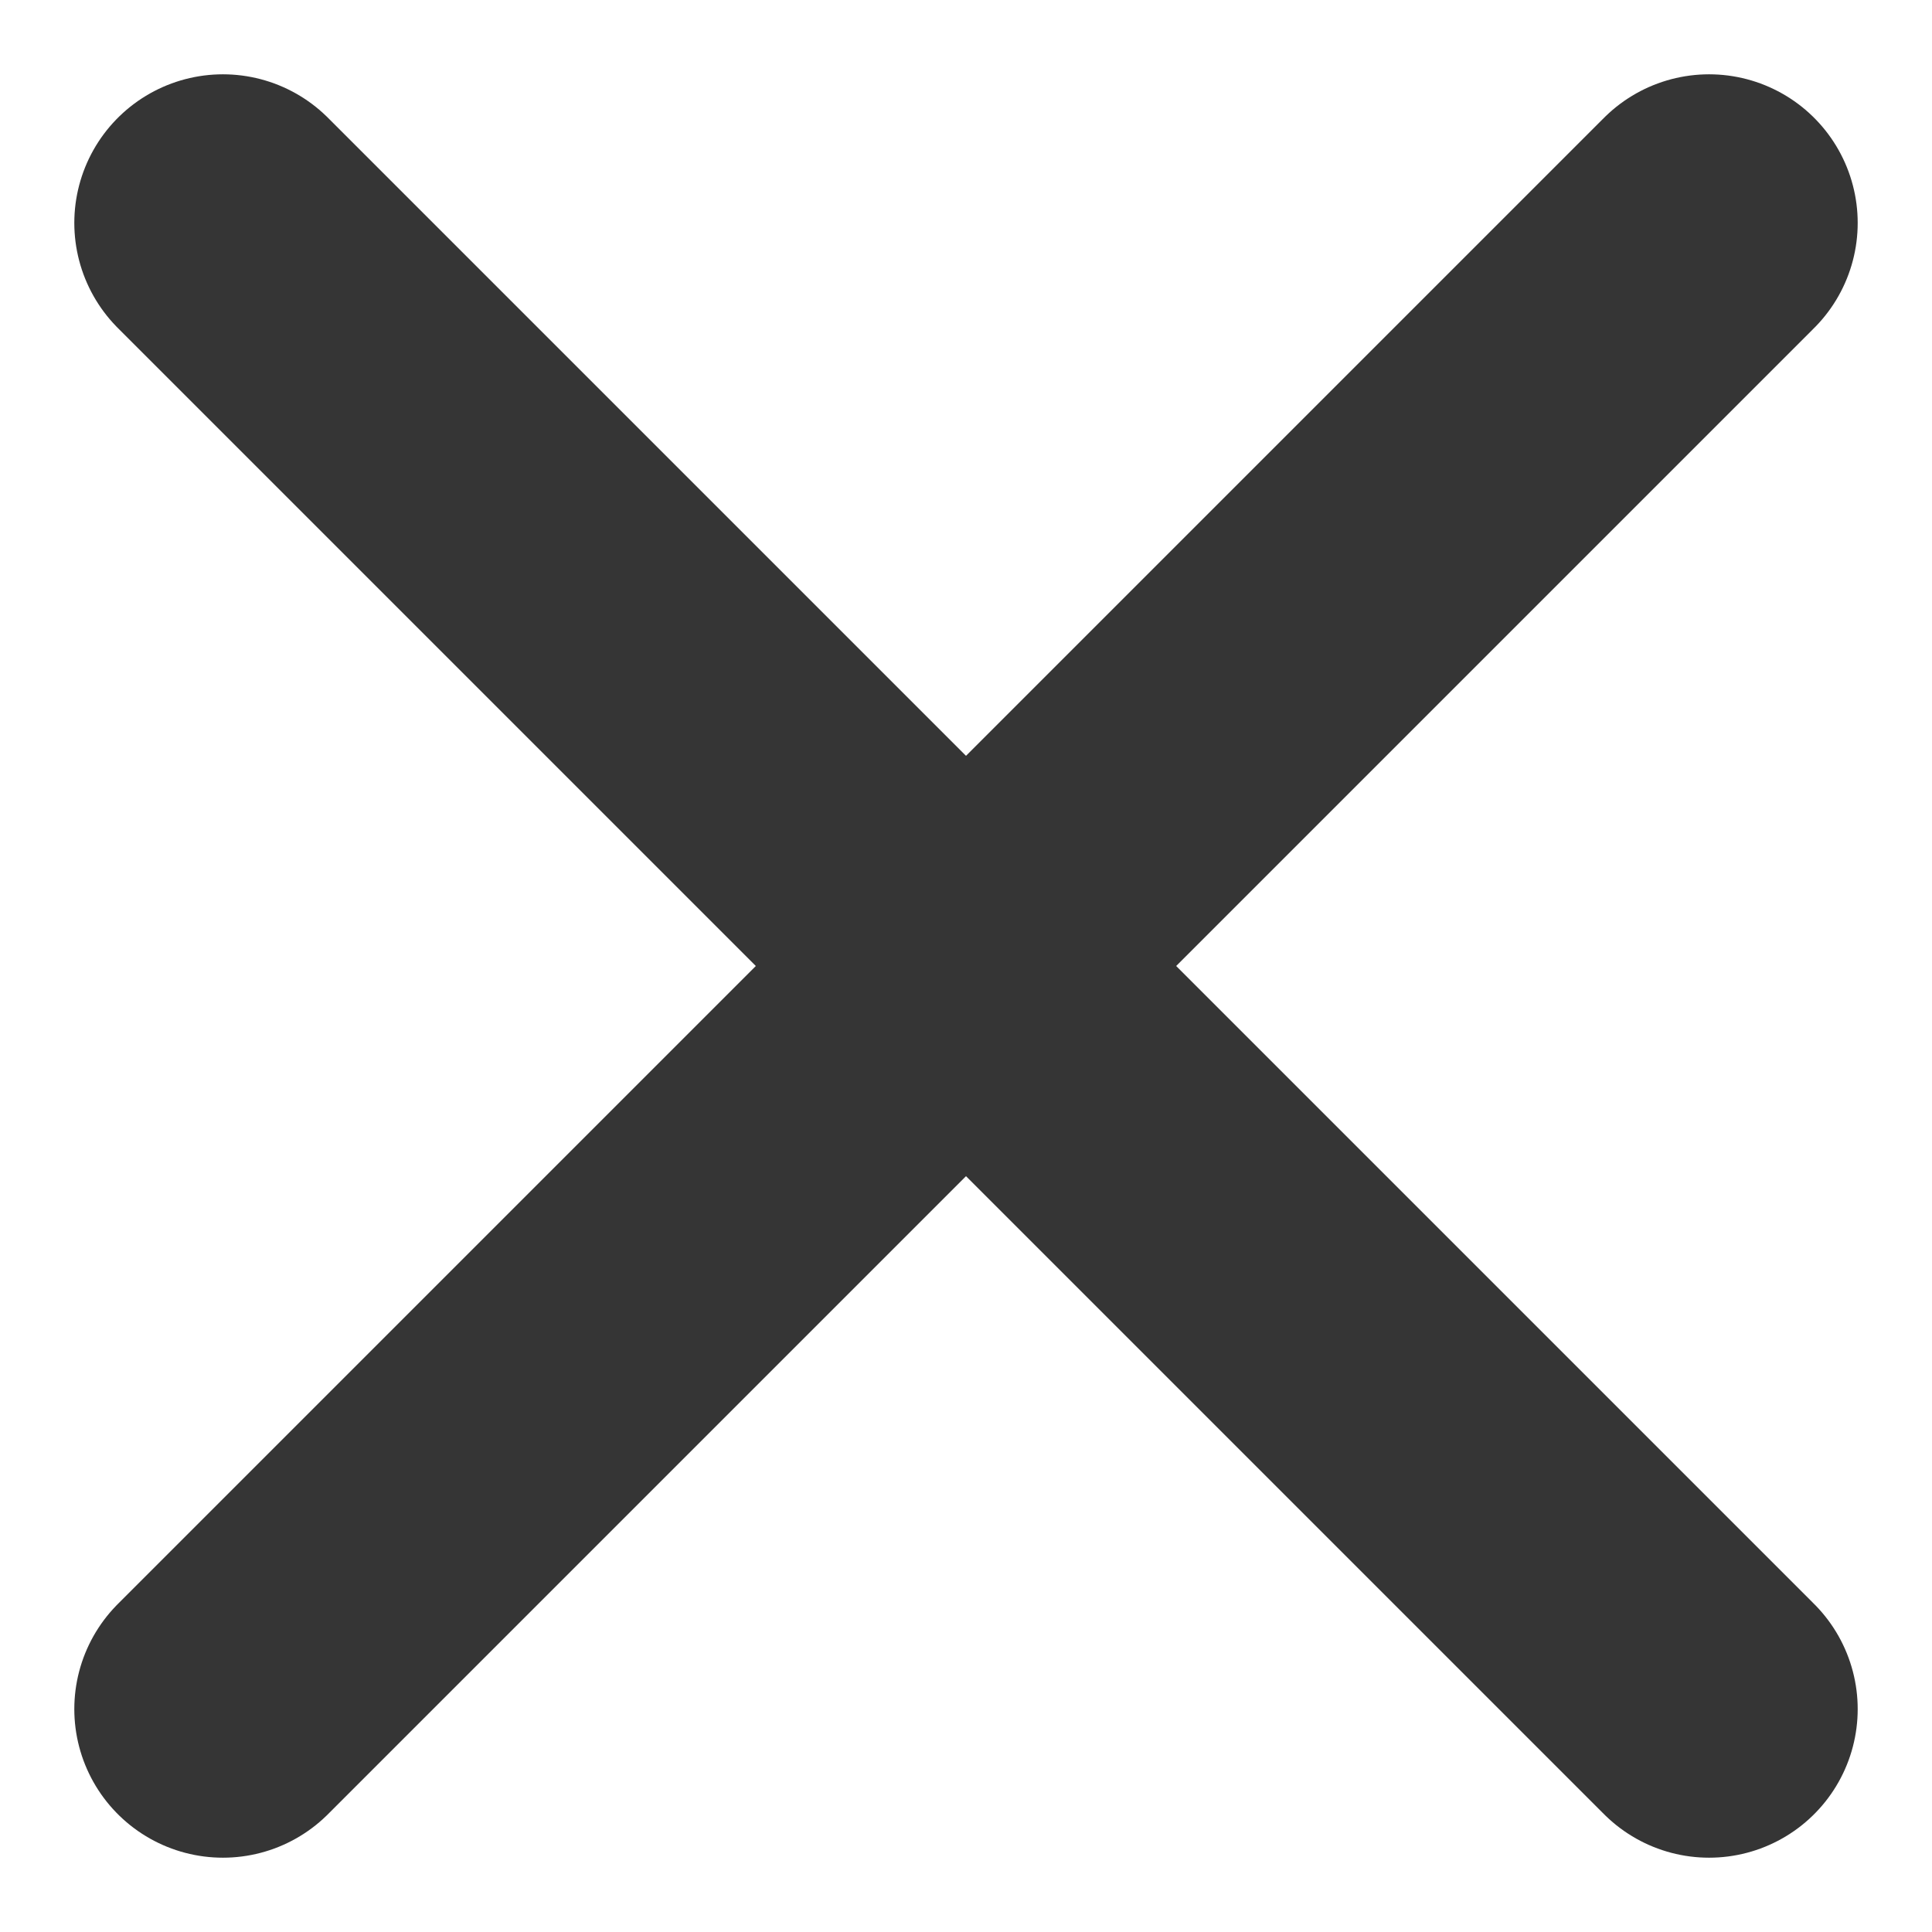
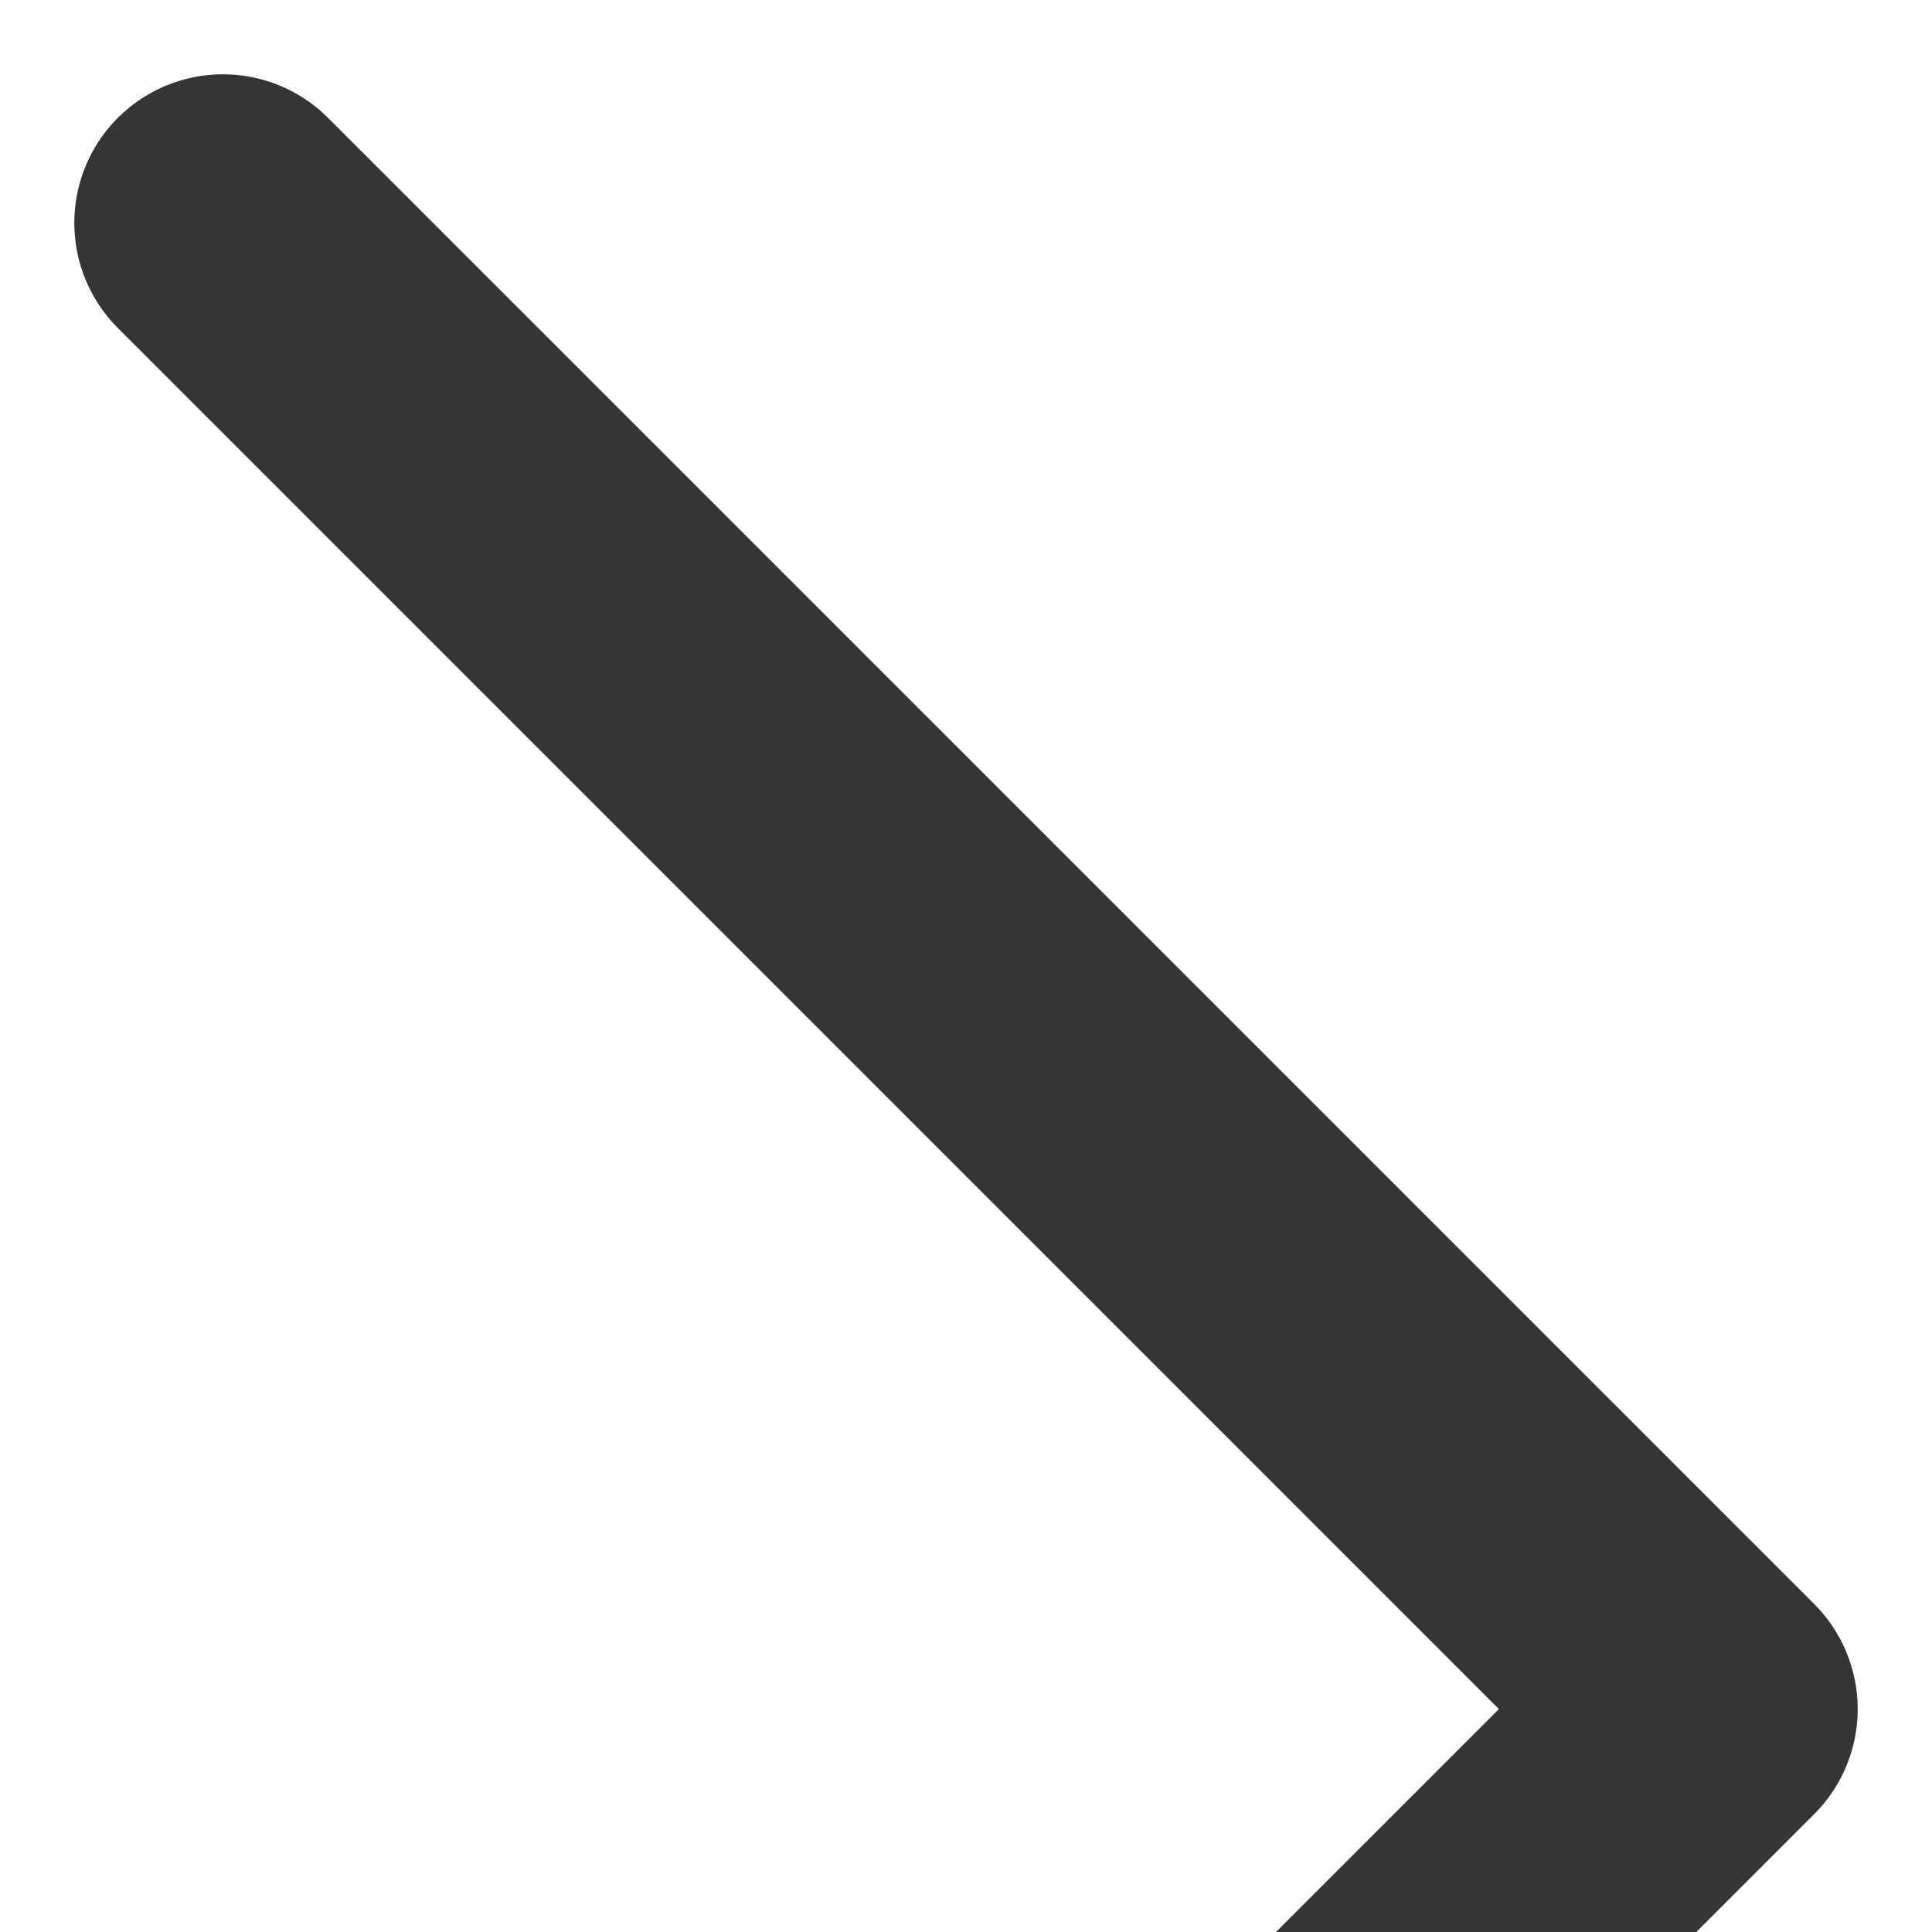
<svg xmlns="http://www.w3.org/2000/svg" width="13" height="13">
  <g stroke="#353535" stroke-width="2" fill="none" fill-rule="evenodd" stroke-linecap="round" stroke-linejoin="round">
-     <path d="m1.5 1.5 10 10M11.5 1.5l-10 10" />
+     <path d="m1.5 1.5 10 10l-10 10" />
  </g>
</svg>